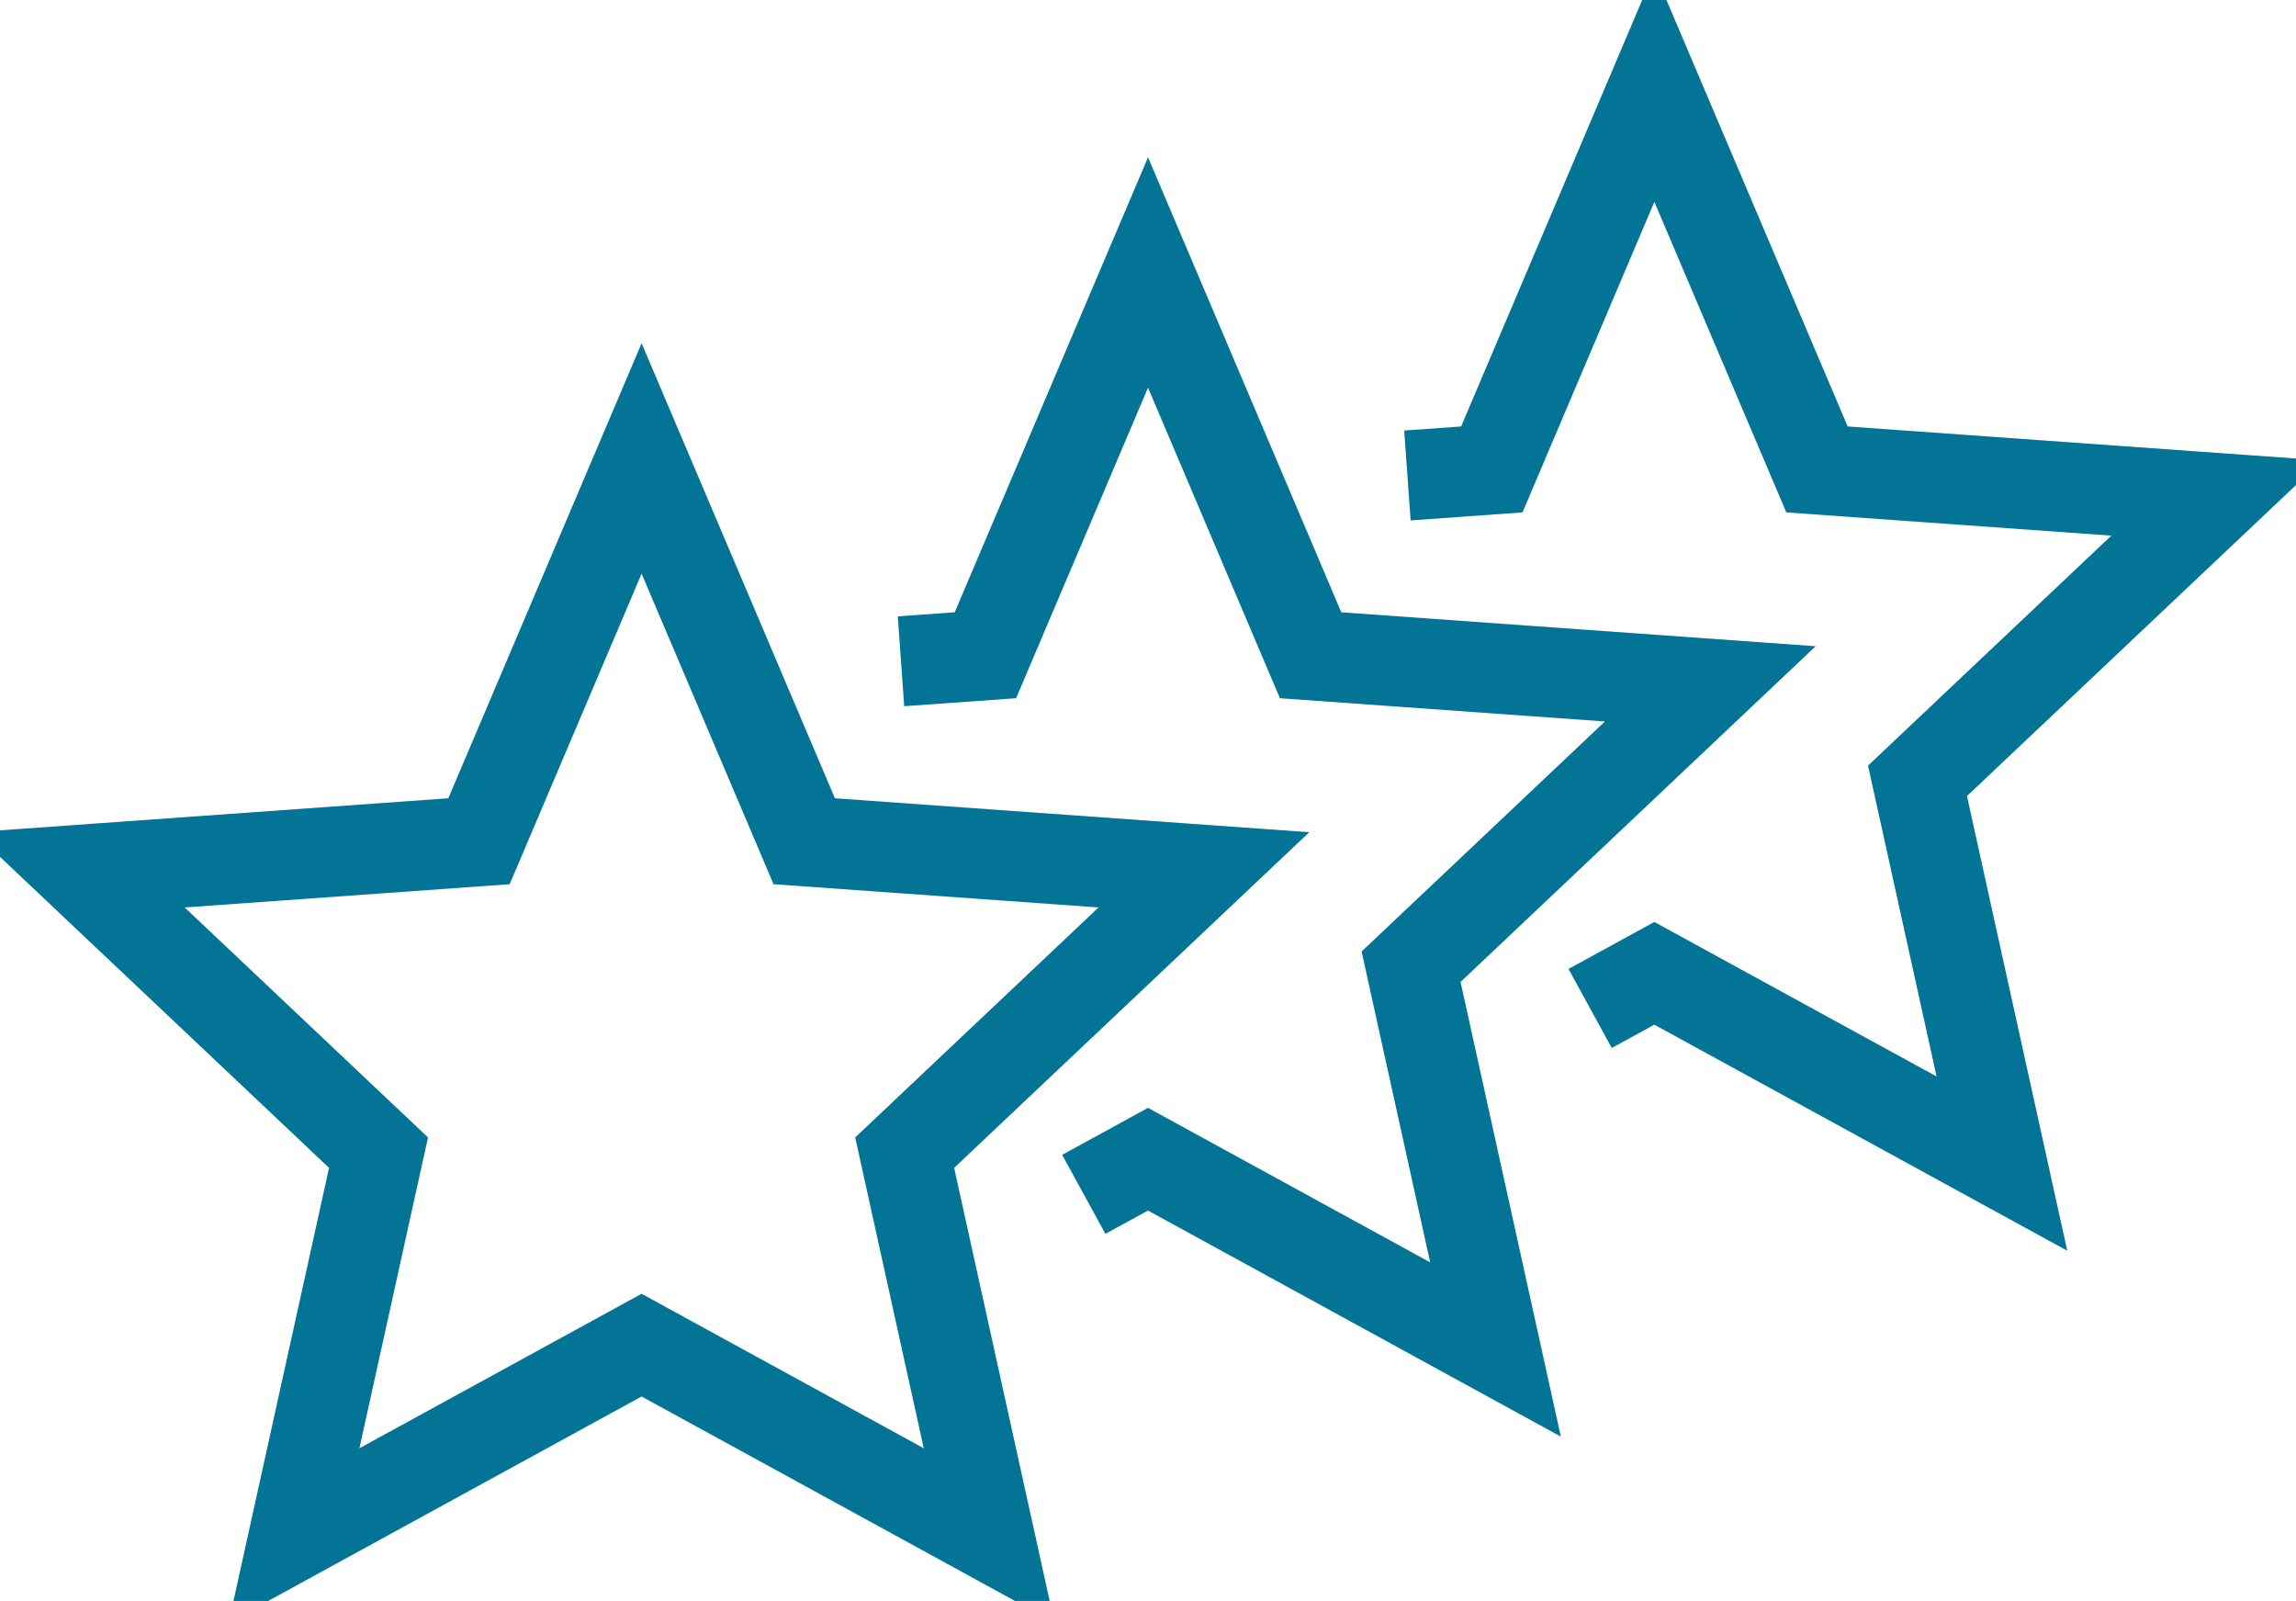
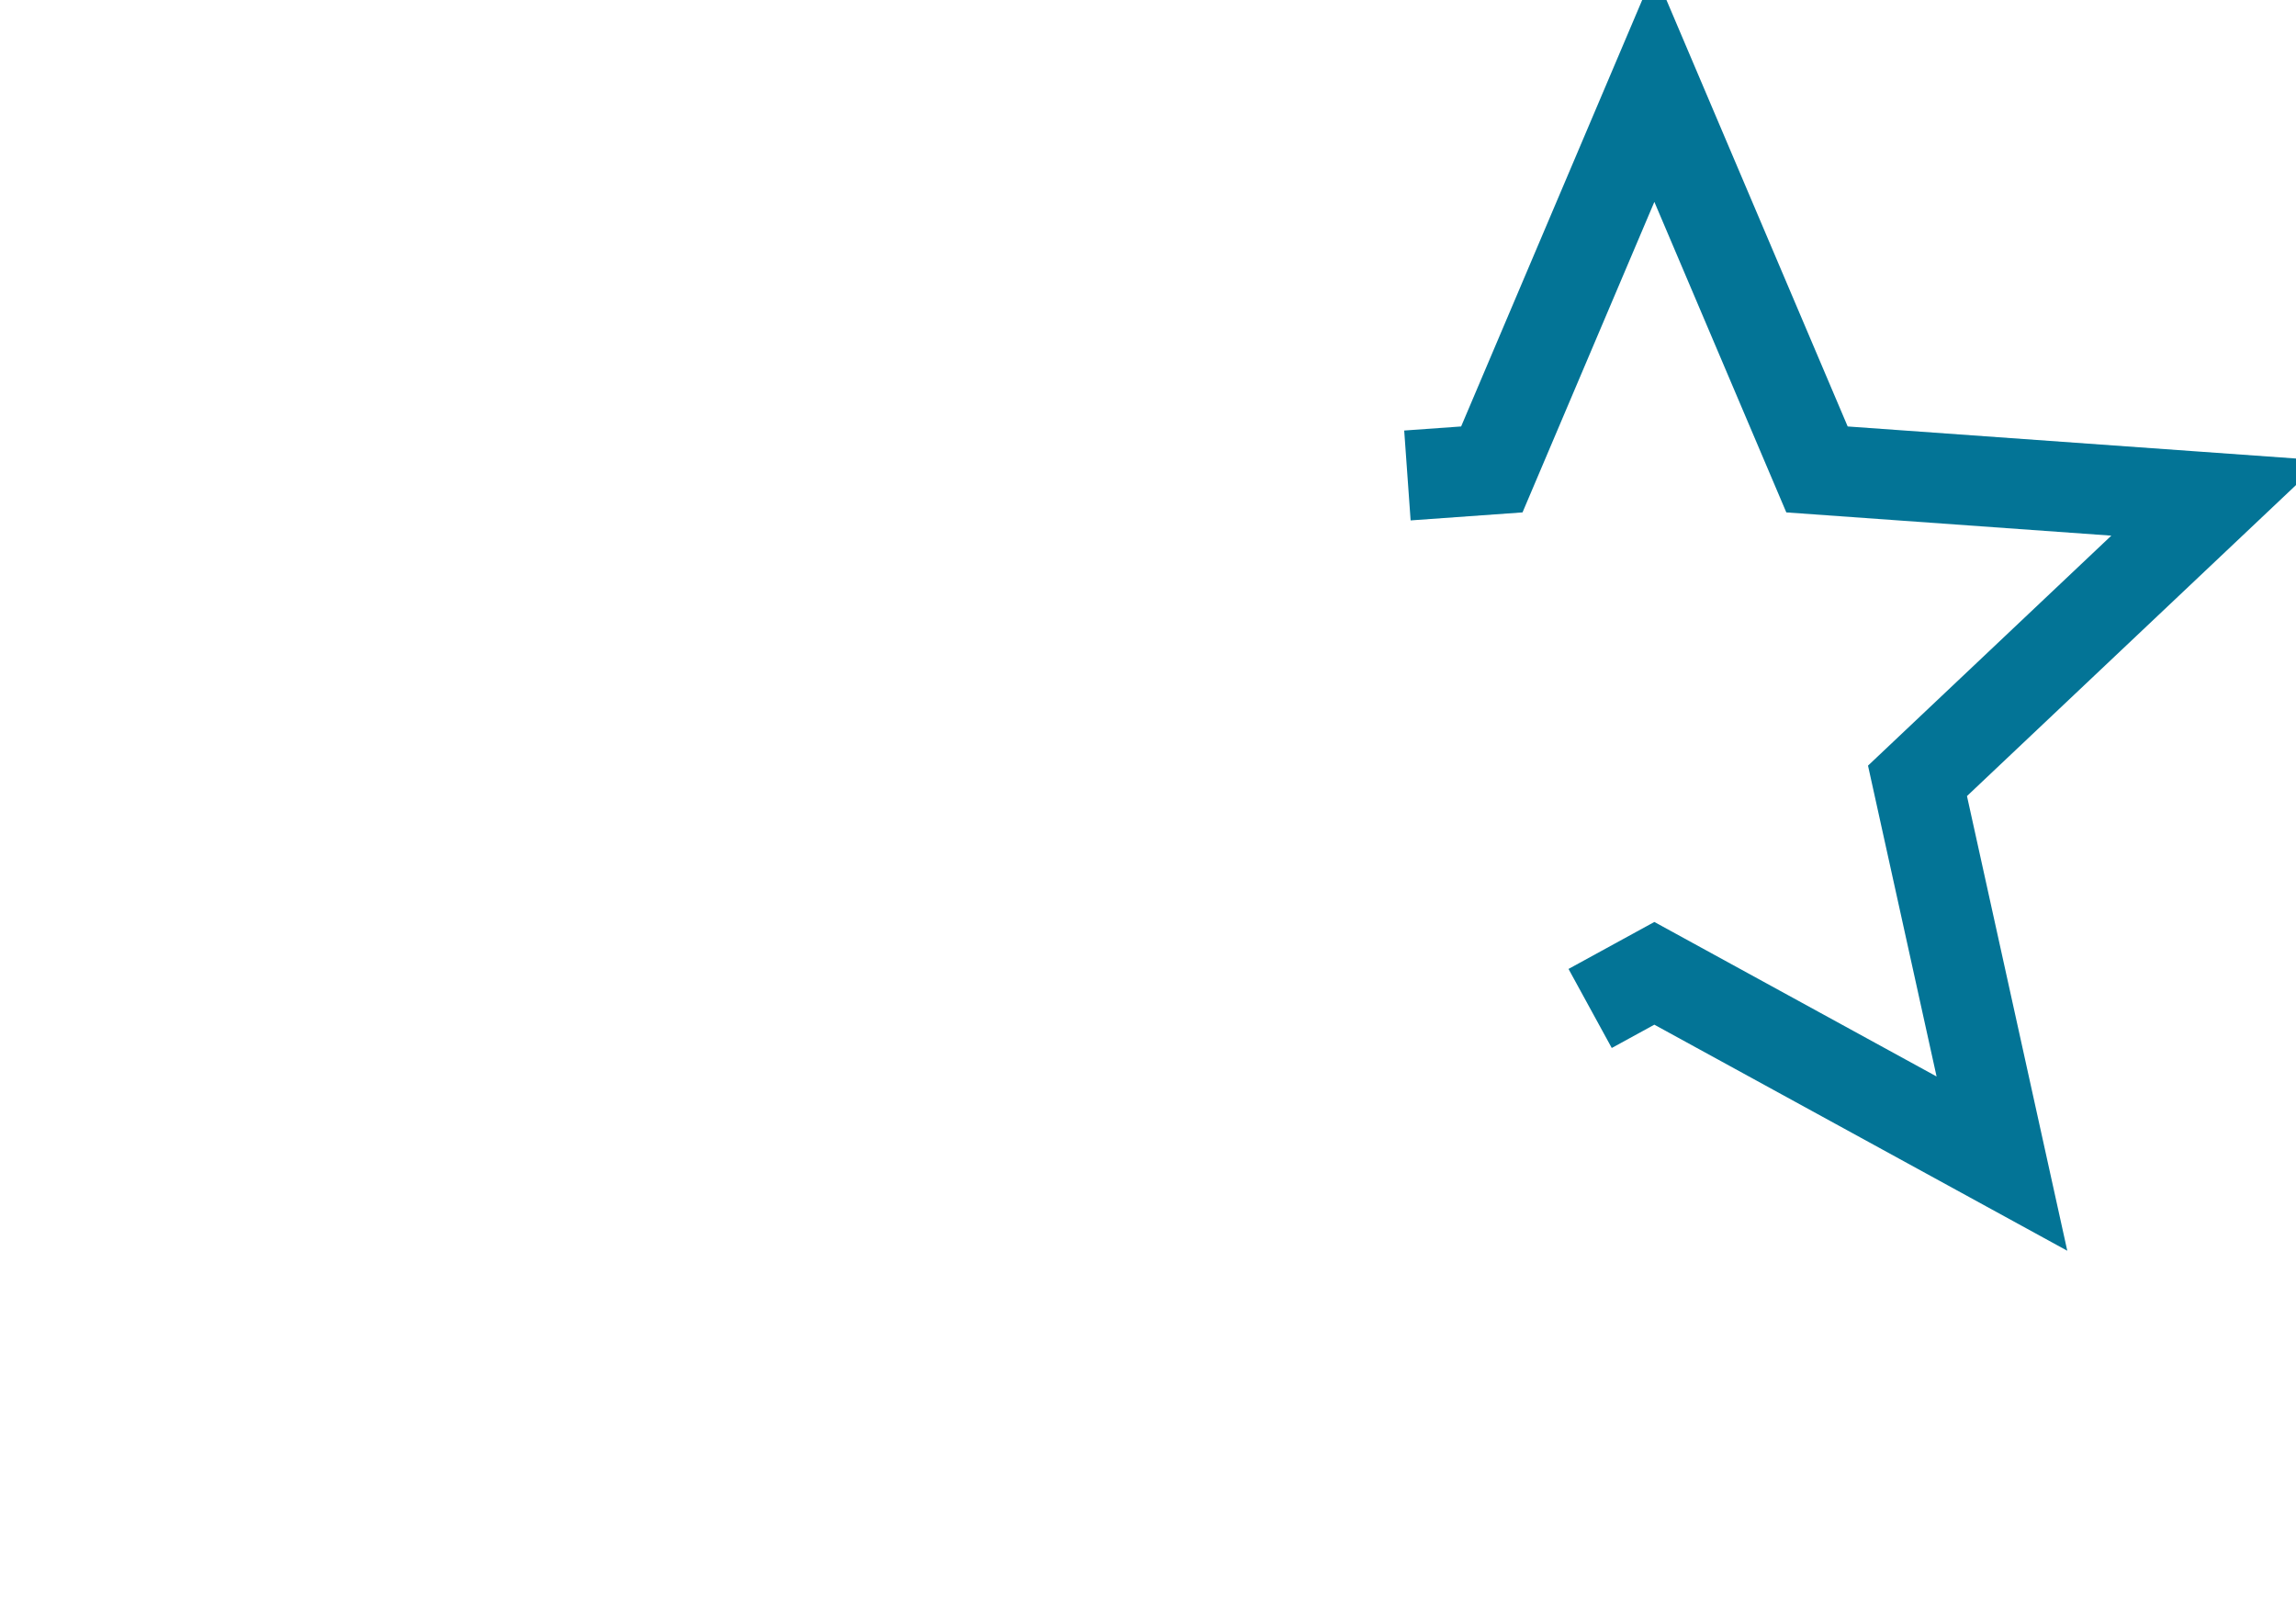
<svg xmlns="http://www.w3.org/2000/svg" id="Group_6915" data-name="Group 6915" width="101.944" height="71.074" viewBox="0 0 101.944 71.074">
  <defs>
    <clipPath id="clip-path">
      <rect id="Rectangle_2648" data-name="Rectangle 2648" width="101.944" height="71.074" fill="none" stroke="#037496" stroke-width="4" />
    </clipPath>
  </defs>
  <g id="Group_6912" data-name="Group 6912" transform="translate(0 0)">
    <g id="Group_6911" data-name="Group 6911" clip-path="url(#clip-path)">
-       <path id="Path_8569" data-name="Path 8569" d="M27.307,13.528l7.22,16.993,17.747,1.27L38.987,44.346l3.749,16.993-15.43-8.448L11.875,61.339l3.751-16.993L2.34,31.791l17.747-1.27Z" transform="translate(1.181 6.825)" fill="none" stroke="#037496" stroke-miterlimit="10" stroke-width="4" />
-     </g>
+       </g>
  </g>
-   <path id="Path_8570" data-name="Path 8570" d="M26.591,25.3l3.748-.268,7.22-16.993,7.218,16.993,17.748,1.27L49.239,38.86l3.749,16.993-15.43-8.448-2.851,1.56" transform="translate(13.414 4.057)" fill="none" stroke="#037496" stroke-miterlimit="10" stroke-width="4" />
  <g id="Group_6914" data-name="Group 6914" transform="translate(0 0)">
    <g id="Group_6913" data-name="Group 6913" clip-path="url(#clip-path)">
      <path id="Path_8571" data-name="Path 8571" d="M41.536,19.818l3.748-.268L52.5,2.557,59.722,19.55,77.47,20.819,64.184,33.375l3.749,16.993L52.5,41.92l-2.851,1.56" transform="translate(20.954 1.29)" fill="none" stroke="#037496" stroke-miterlimit="10" stroke-width="4" />
    </g>
  </g>
</svg>